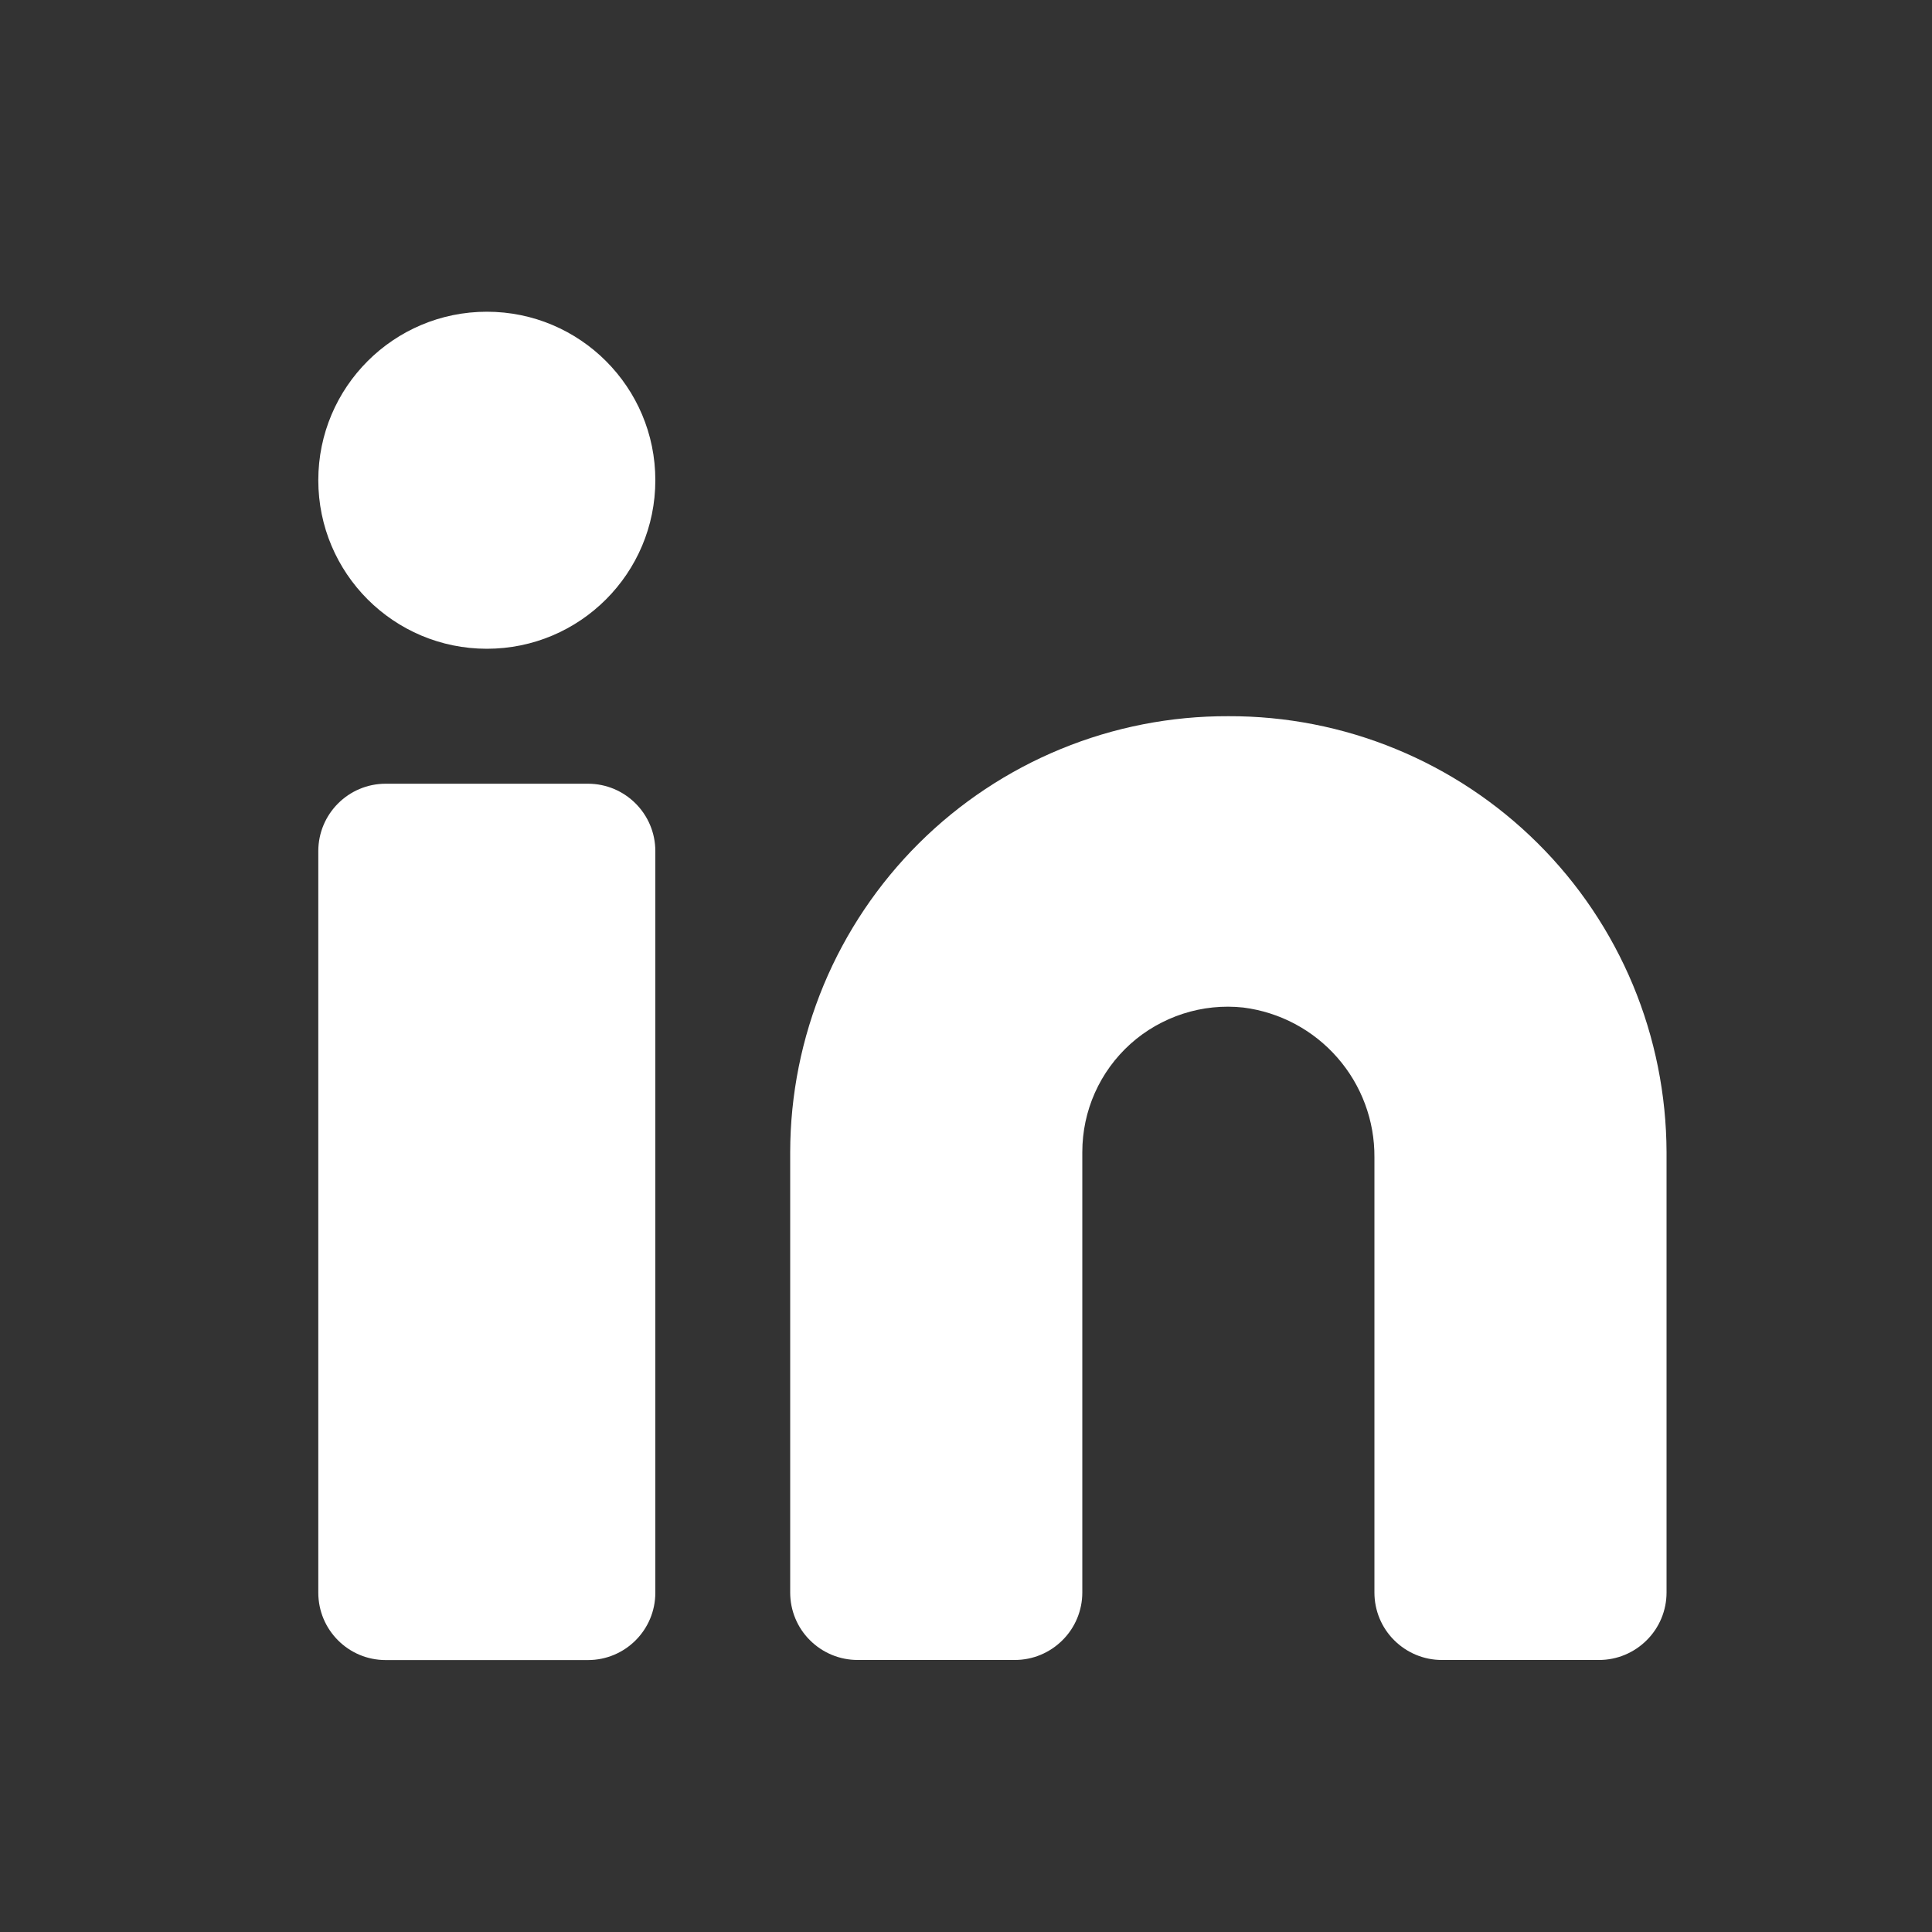
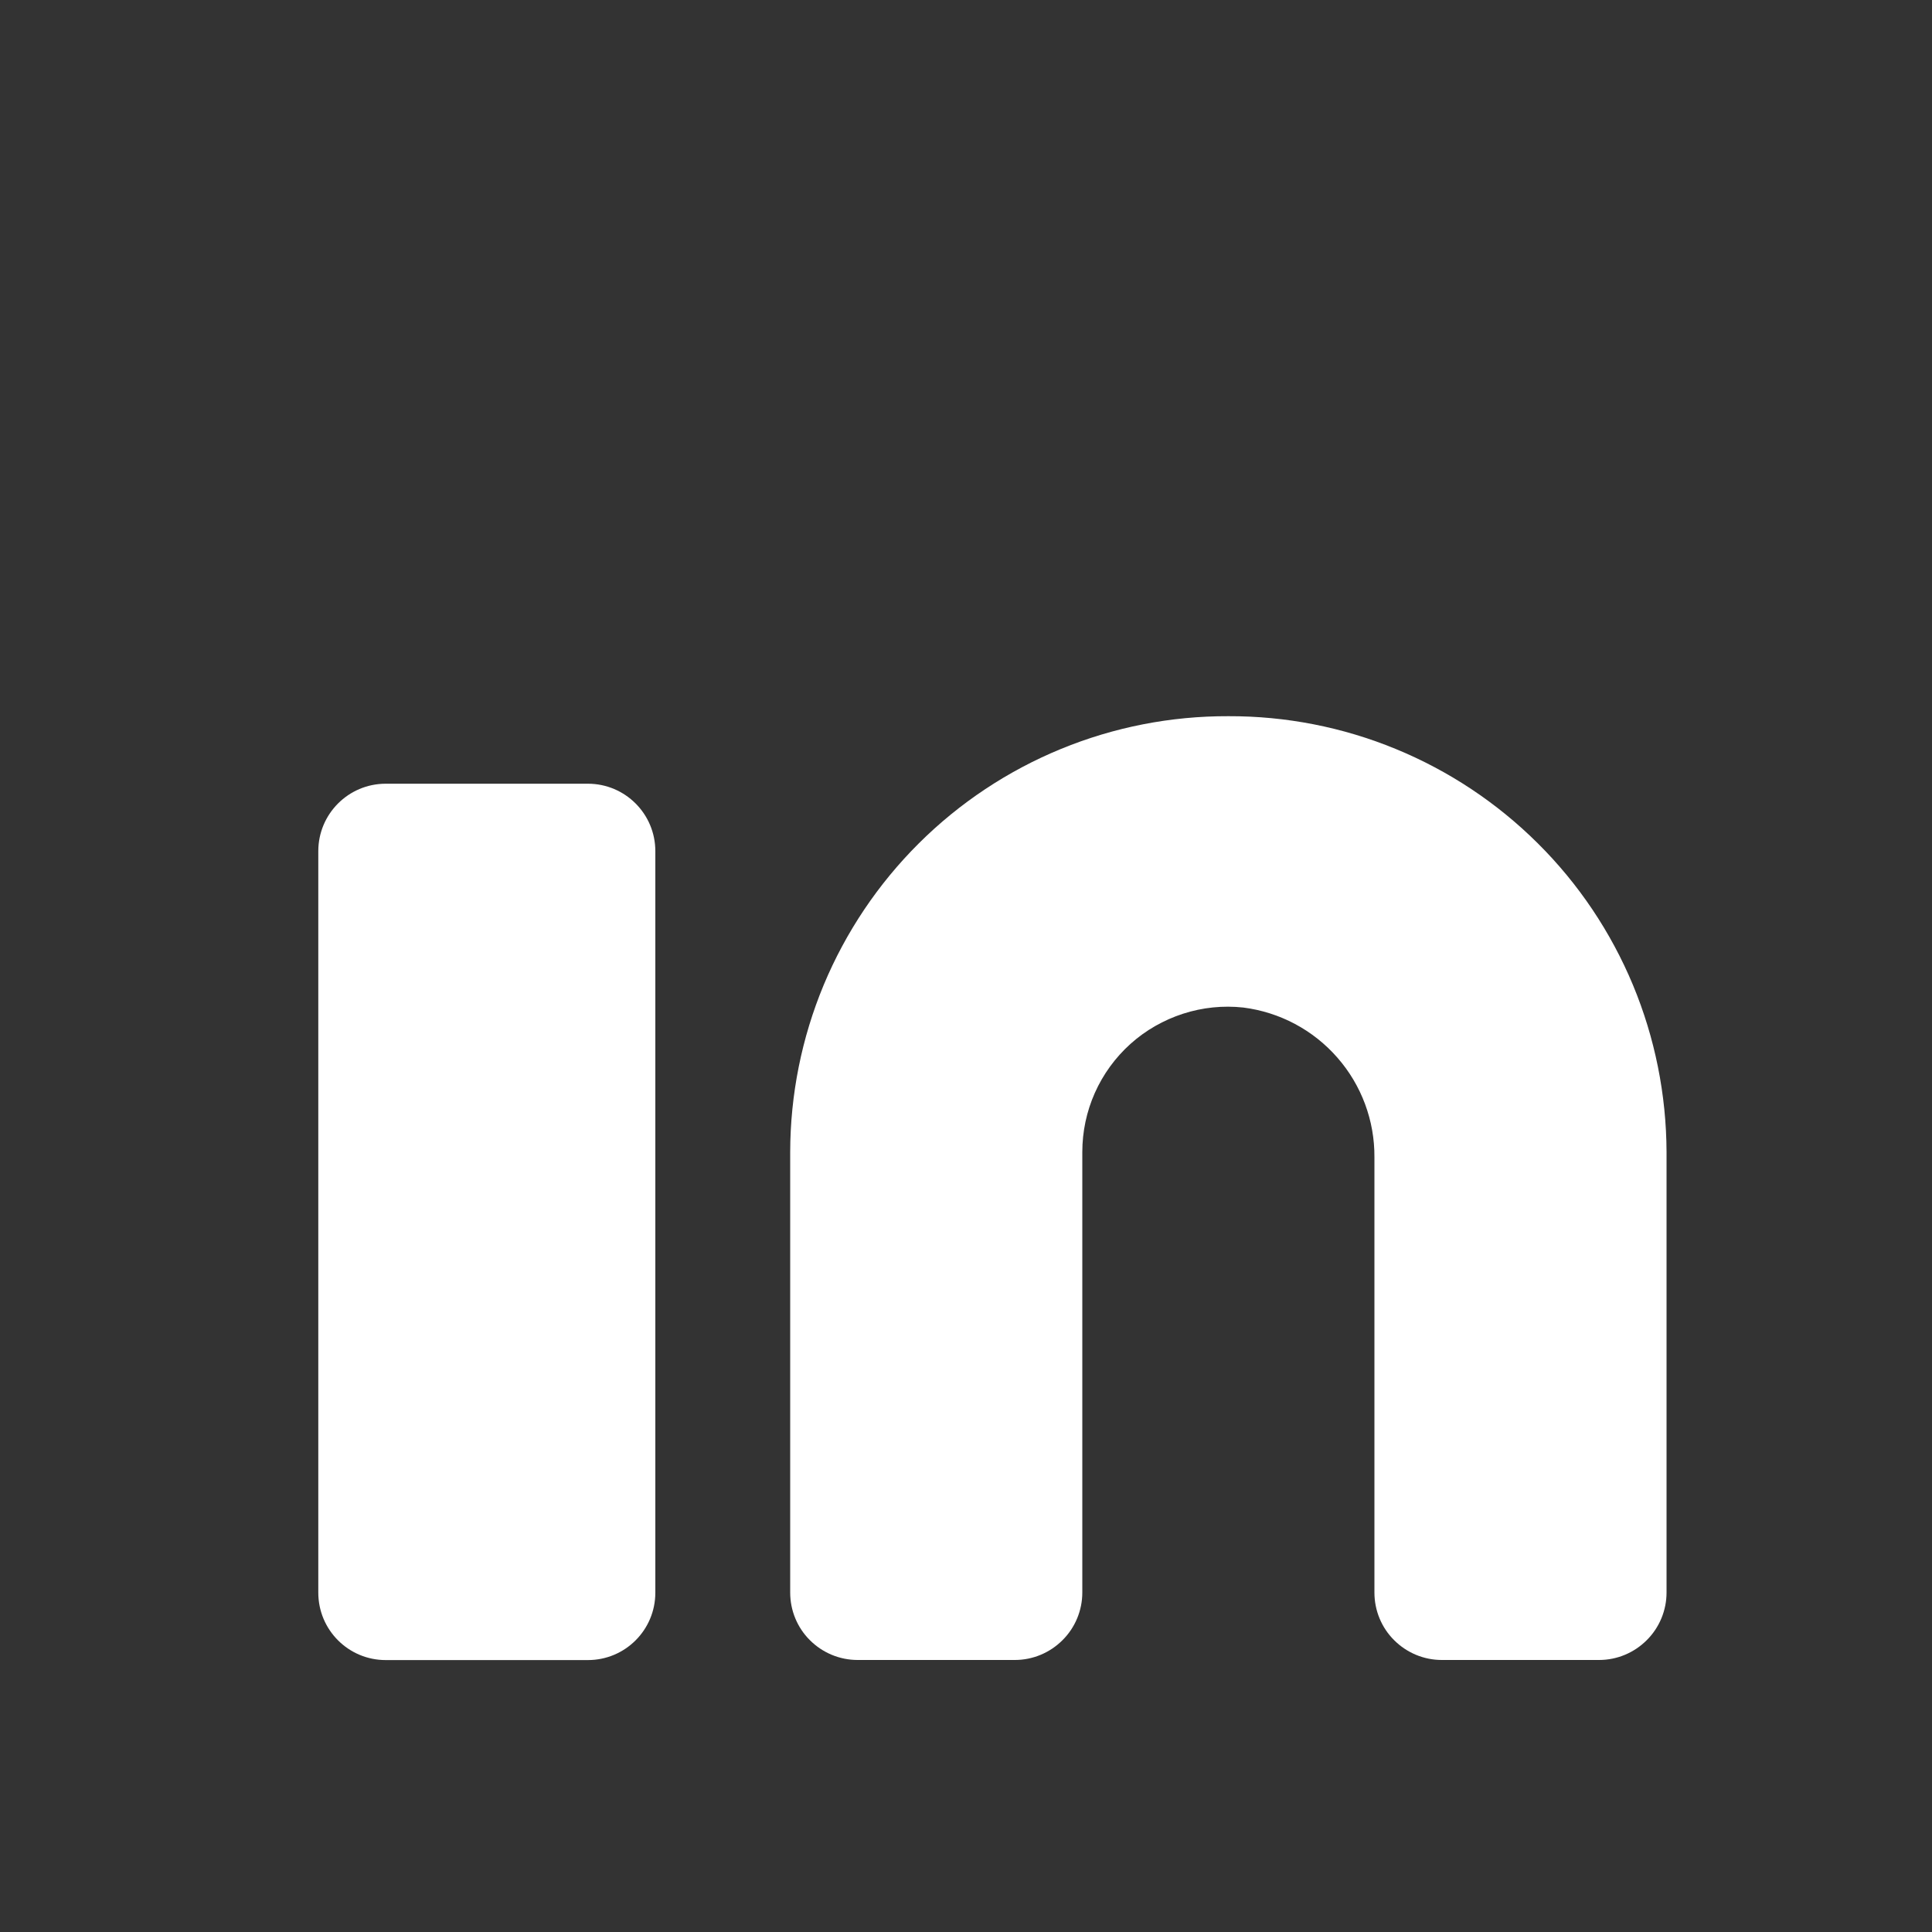
<svg xmlns="http://www.w3.org/2000/svg" width="20" height="20" viewBox="0 0 20 20" fill="none">
  <rect x="0" y="0" width="20" height="20" fill="#333333" stroke="none" />
  <path d="M12.716 7.414C12.121 7.412 11.533 7.527 10.983 7.753C10.433 7.979 9.933 8.311 9.512 8.73C9.091 9.149 8.756 9.647 8.527 10.196C8.299 10.744 8.181 11.332 8.18 11.927V16.486C8.18 16.671 8.253 16.849 8.384 16.979C8.515 17.11 8.692 17.184 8.878 17.184H10.506C10.691 17.184 10.868 17.11 10.999 16.979C11.13 16.849 11.204 16.671 11.204 16.486V11.927C11.204 11.715 11.248 11.506 11.334 11.313C11.42 11.12 11.546 10.947 11.703 10.806C11.86 10.665 12.046 10.559 12.247 10.494C12.448 10.429 12.661 10.407 12.871 10.43C13.248 10.478 13.594 10.662 13.844 10.948C14.094 11.233 14.231 11.601 14.228 11.981V16.486C14.228 16.671 14.301 16.849 14.432 16.979C14.563 17.11 14.74 17.184 14.925 17.184H16.554C16.739 17.184 16.916 17.11 17.047 16.979C17.178 16.849 17.252 16.671 17.252 16.486V11.927C17.25 11.332 17.132 10.744 16.904 10.196C16.675 9.647 16.341 9.149 15.919 8.73C15.498 8.311 14.998 7.979 14.448 7.753C13.899 7.527 13.31 7.412 12.716 7.414Z" fill="white" />
  <path d="M6.086 8.113H3.993C3.607 8.113 3.295 8.426 3.295 8.811V16.487C3.295 16.873 3.607 17.185 3.993 17.185H6.086C6.472 17.185 6.784 16.873 6.784 16.487V8.811C6.784 8.426 6.472 8.113 6.086 8.113Z" fill="white" />
-   <path d="M5.04 6.716C6.003 6.716 6.784 5.935 6.784 4.971C6.784 4.008 6.003 3.227 5.04 3.227C4.076 3.227 3.295 4.008 3.295 4.971C3.295 5.935 4.076 6.716 5.04 6.716Z" fill="white" />
</svg>